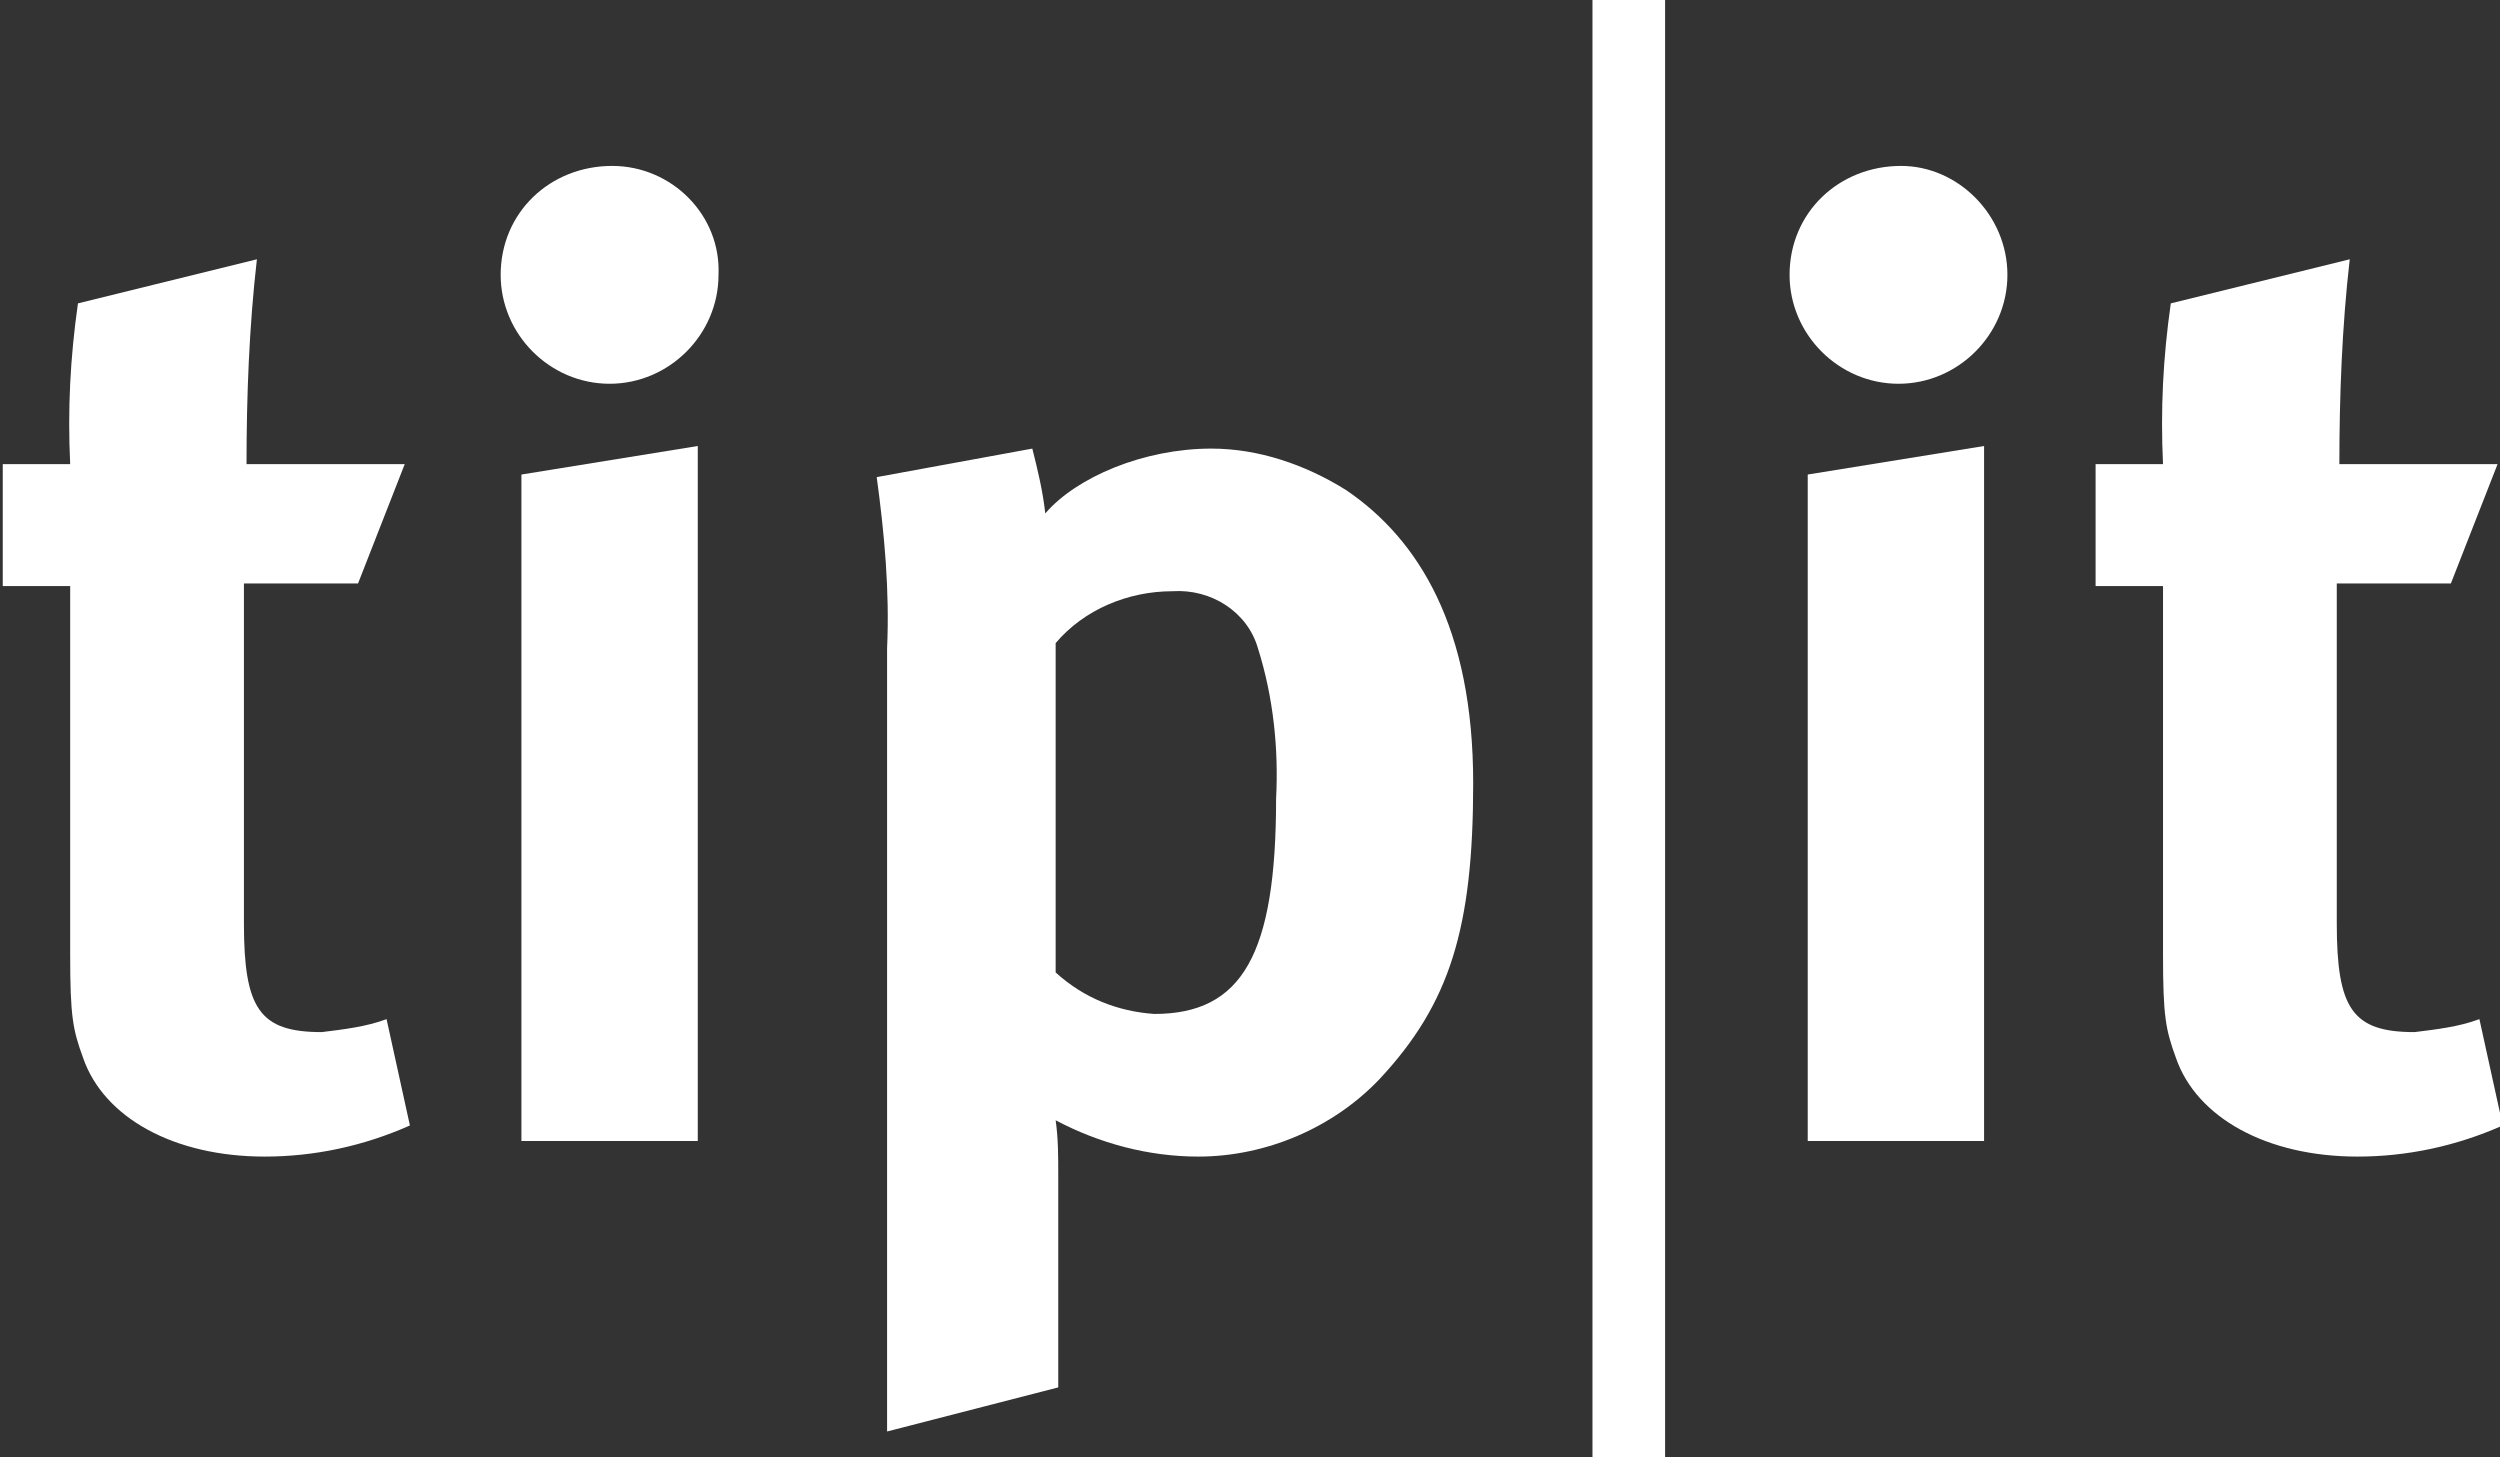
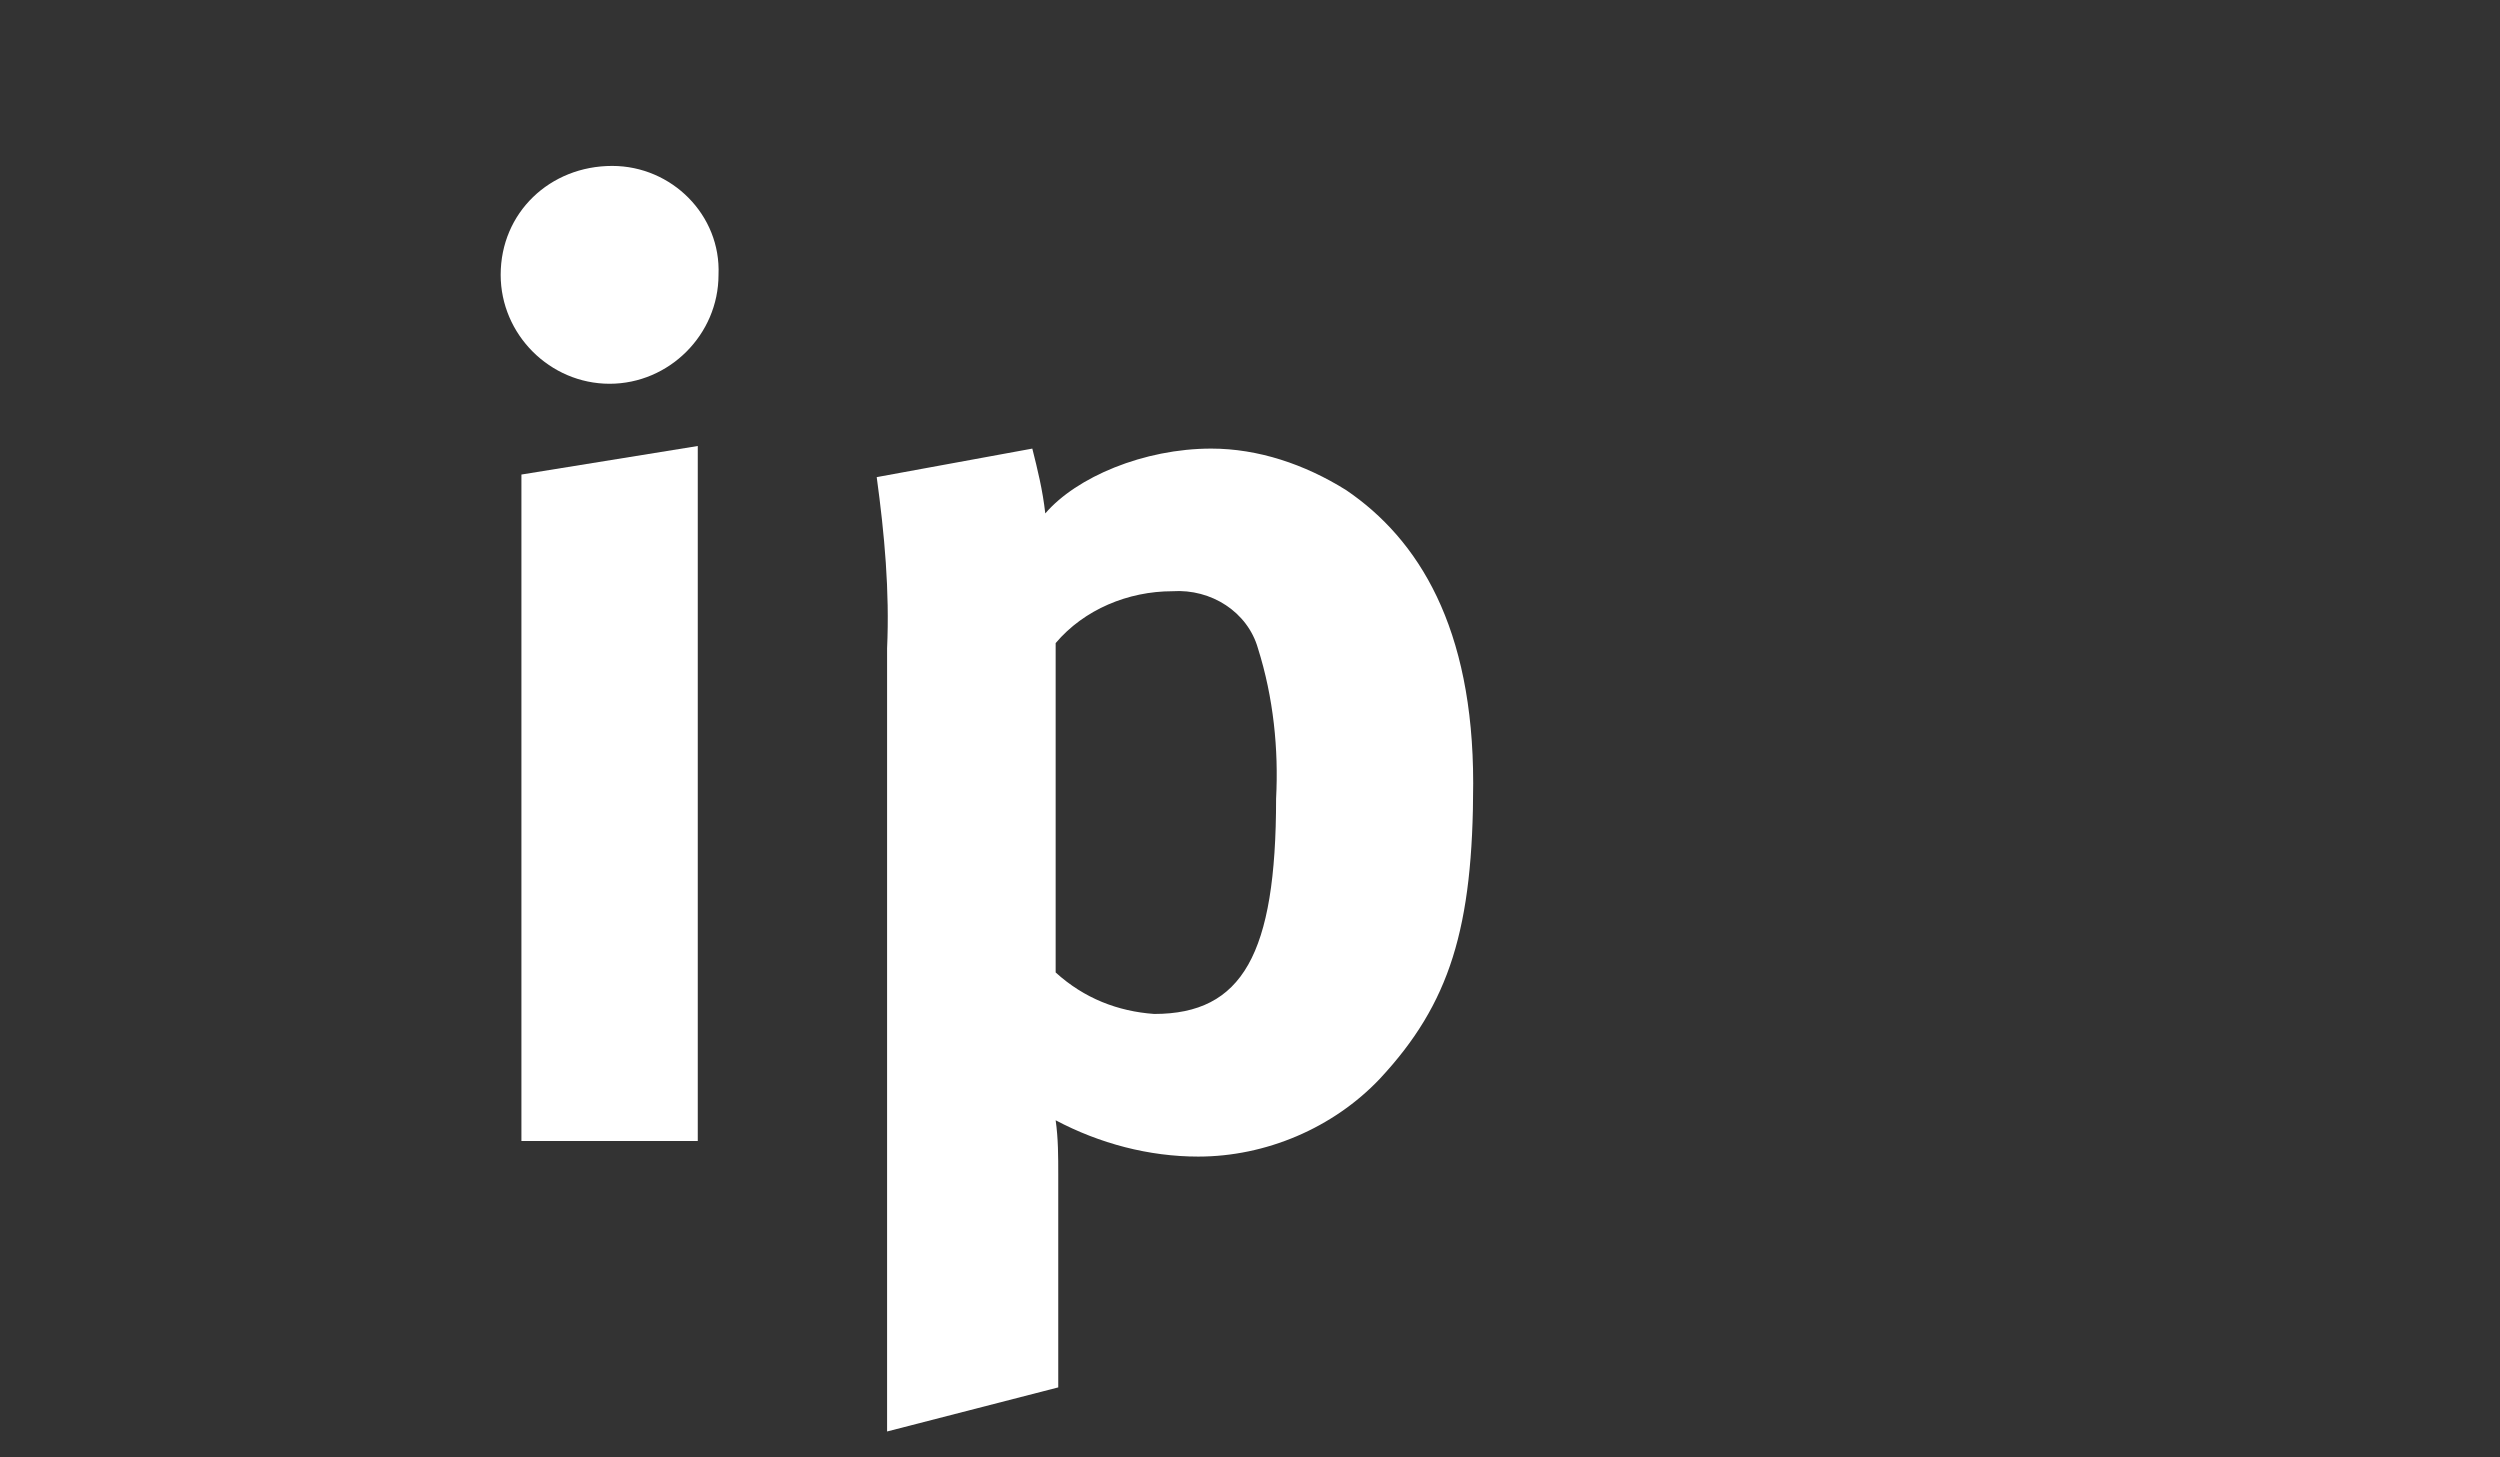
<svg xmlns="http://www.w3.org/2000/svg" version="1.1" id="Vrstva_1" x="0px" y="0px" viewBox="0 0 96.4 56.2" style="enable-background:new 0 0 96.4 56.2;" xml:space="preserve">
  <rect x="0" y="0" width="96.4" height="56.2" fill="#333333" stroke="none" />
  <style type="text/css">
	.st0{fill:#FFFFFF;}
</style>
  <g transform="translate(1715.906 440.898)">
-     <path class="st0" d="M-1702.1-418.4h-4.4v13.1c0,3.3,0.6,4.2,3,4.2c0.8-0.1,1.7-0.2,2.5-0.5l0.9,4.1c-1.8,0.8-3.7,1.2-5.6,1.2   c-3.5,0-6.2-1.5-7-3.8c-0.4-1.1-0.5-1.6-0.5-4v-14.2h-2.6v-4.7h2.6c-0.1-2.1,0-4.1,0.3-6.2l6.9-1.7c-0.3,2.6-0.4,5.3-0.4,7.9h6.1   L-1702.1-418.4z" />
    <path class="st0" d="M-1688.2-430.3c0,2.3-1.9,4.2-4.2,4.2s-4.2-1.9-4.2-4.2c0-2.4,1.9-4.2,4.3-4.2   C-1690-434.5-1688.1-432.6-1688.2-430.3C-1688.2-430.3-1688.2-430.3-1688.2-430.3z M-1689-423.7v26.8h-6.8v-25.7L-1689-423.7z" />
    <path class="st0" d="M-1676.1-423.6c0.2,0.8,0.4,1.6,0.5,2.5c1.2-1.4,3.8-2.5,6.4-2.5c1.8,0,3.6,0.6,5.2,1.6   c2.8,1.9,4.9,5.3,4.9,11.3c0,5.6-0.9,8.5-3.6,11.4c-1.8,1.9-4.4,3-7,3c-1.9,0-3.8-0.5-5.5-1.4c0.1,0.7,0.1,1.4,0.1,2.1v8.2   l-6.6,1.7v-30.2c0.1-2.2-0.1-4.4-0.4-6.6L-1676.1-423.6z M-1671.4-401.8c3.4,0,4.7-2.3,4.7-8.3c0.1-1.9-0.1-3.9-0.7-5.8   c-0.4-1.4-1.8-2.3-3.3-2.2c-1.7,0-3.4,0.7-4.5,2v12.7C-1674.1-402.4-1672.8-401.9-1671.4-401.8L-1671.4-401.8z" />
-     <path class="st0" d="M-1651.7-440.9v56.2h-2.8v-56.2H-1651.7z" />
-     <path class="st0" d="M-1638.5-430.3c0,2.3-1.9,4.2-4.2,4.2c-2.3,0-4.2-1.9-4.2-4.2c0,0,0,0,0,0v0c0-2.4,1.9-4.2,4.3-4.2   C-1640.4-434.5-1638.5-432.6-1638.5-430.3C-1638.5-430.3-1638.5-430.3-1638.5-430.3C-1638.5-430.3-1638.5-430.3-1638.5-430.3z    M-1639.4-423.7v26.8h-6.8v-25.7L-1639.4-423.7z" />
-     <path class="st0" d="M-1621.4-418.4h-4.4v13.1c0,3.3,0.6,4.2,3,4.2c0.8-0.1,1.7-0.2,2.5-0.5l0.9,4.1c-1.8,0.8-3.7,1.2-5.6,1.2   c-3.5,0-6.2-1.5-7-3.8c-0.4-1.1-0.5-1.6-0.5-4v-14.2h-2.6v-4.7h2.6c-0.1-2.1,0-4.1,0.3-6.2l6.9-1.7c-0.3,2.6-0.4,5.3-0.4,7.9h6.1   L-1621.4-418.4z" />
  </g>
</svg>